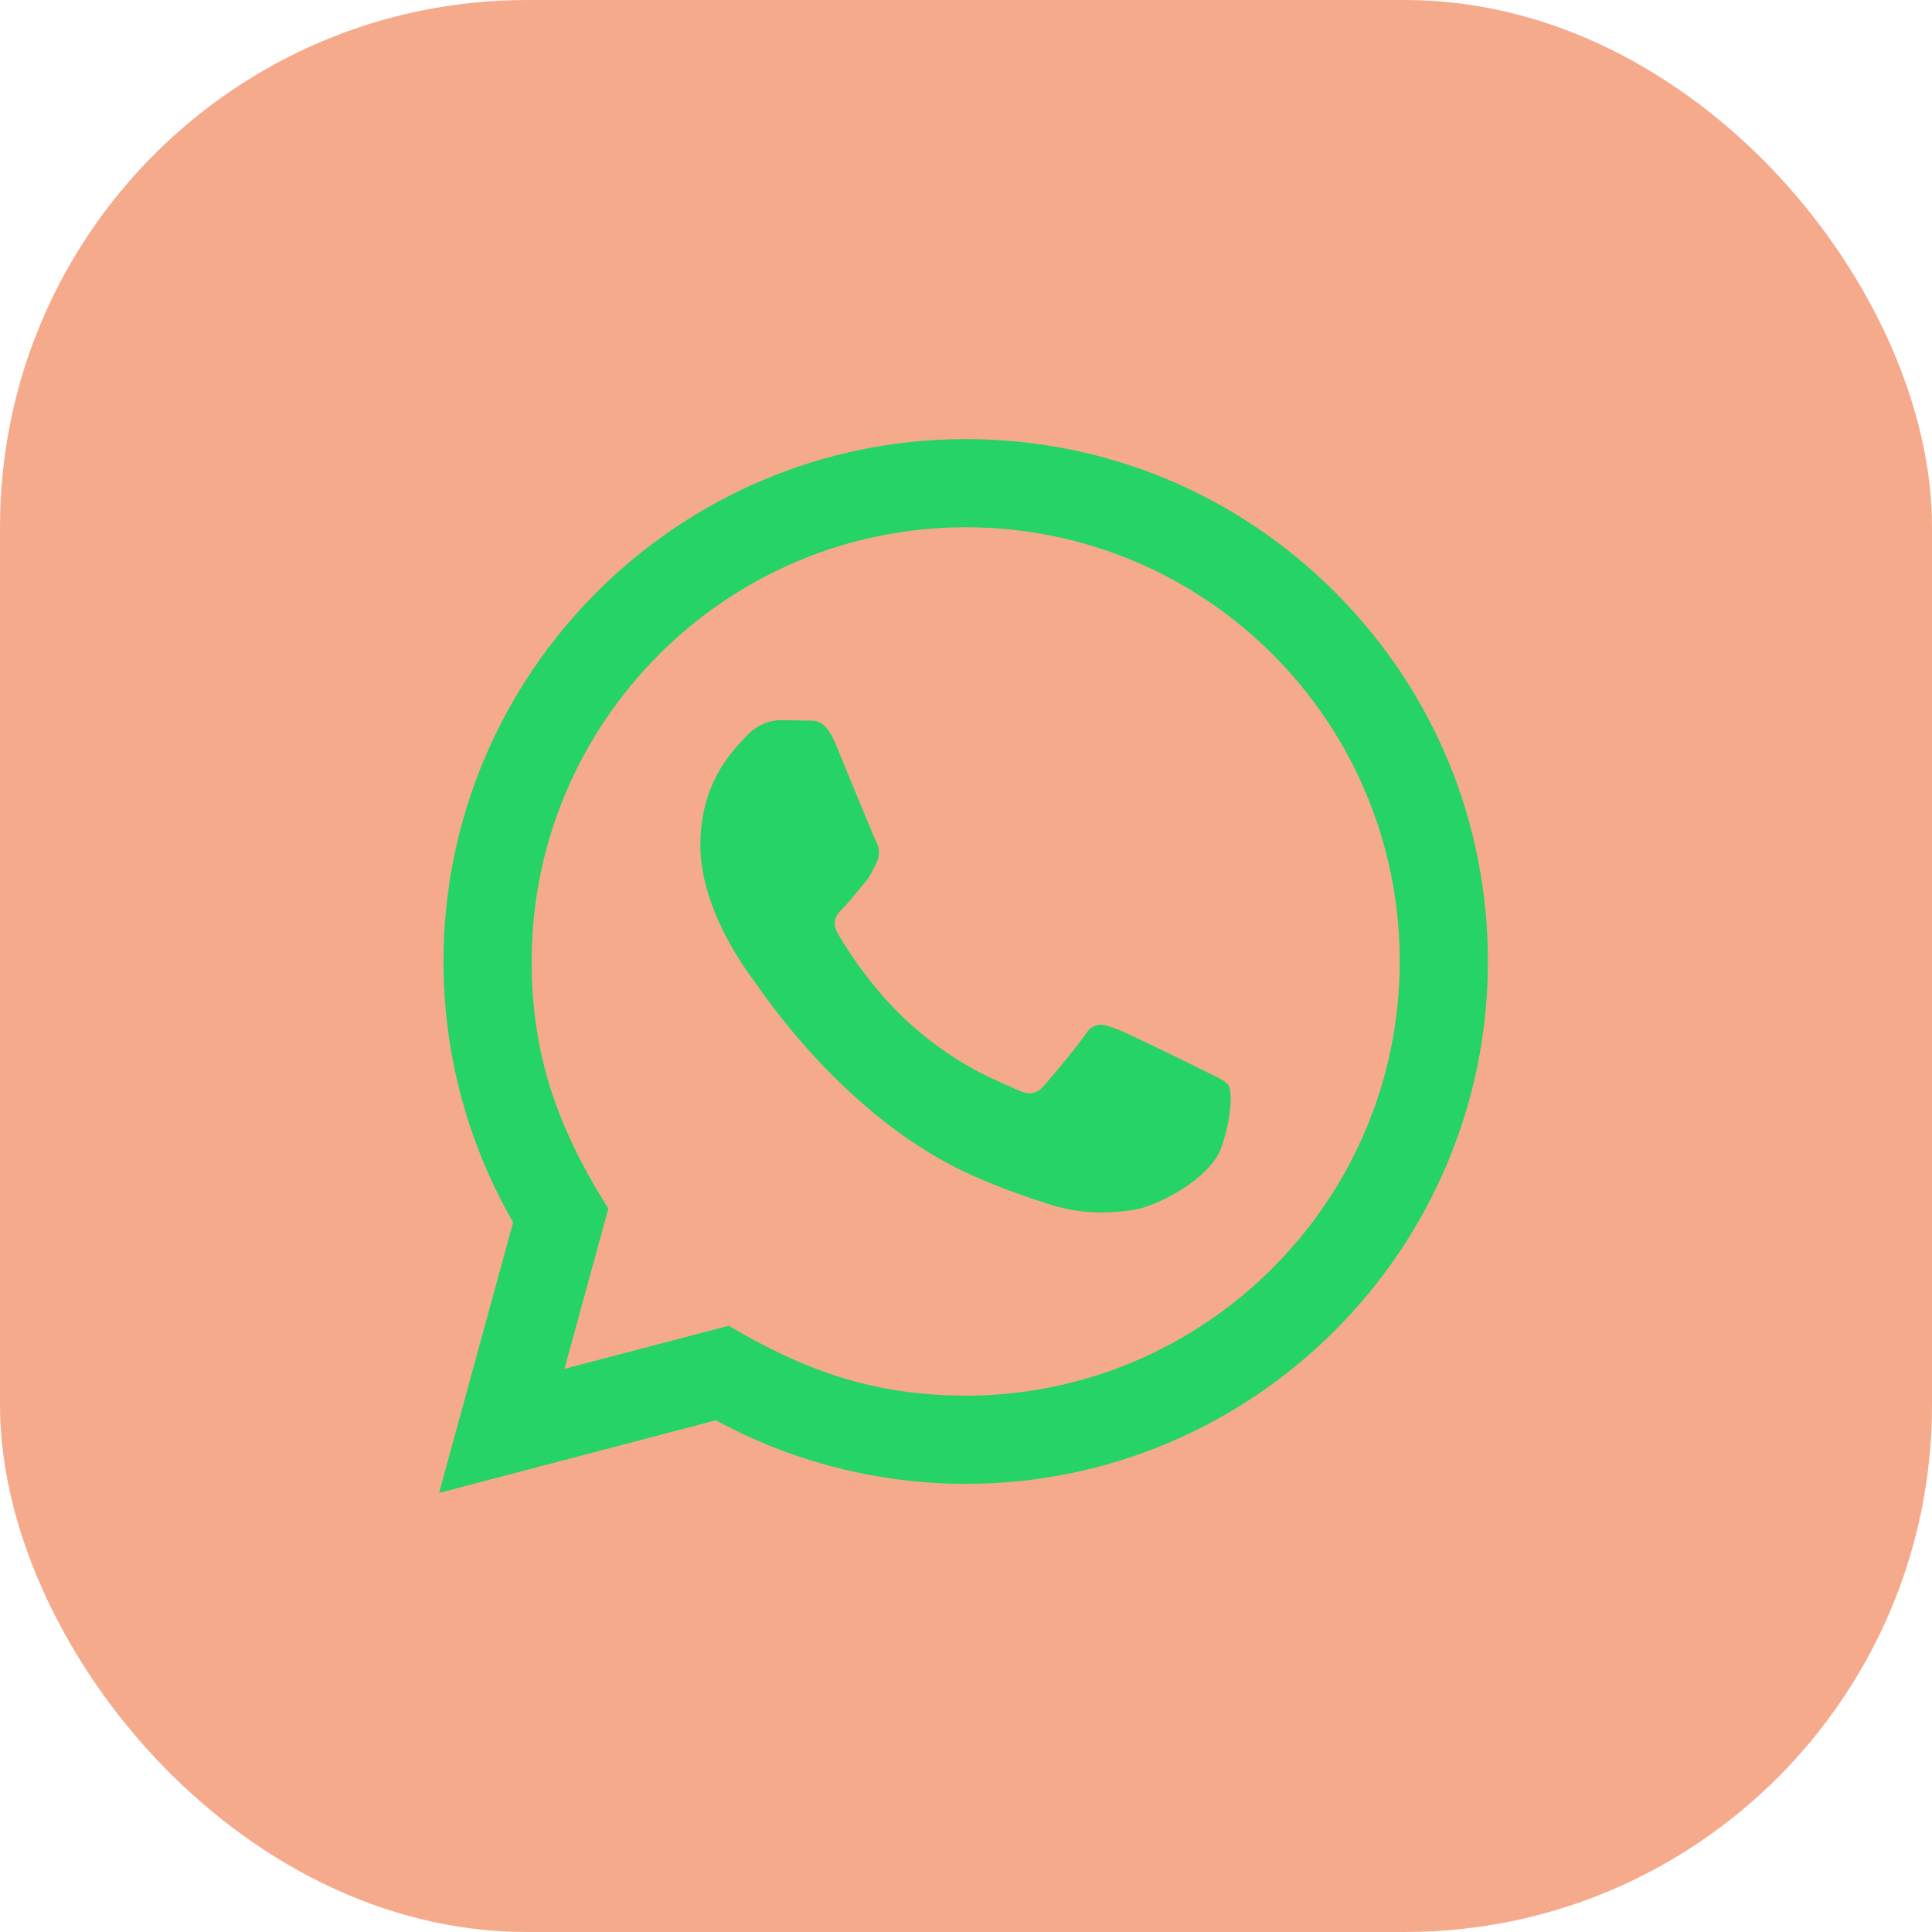
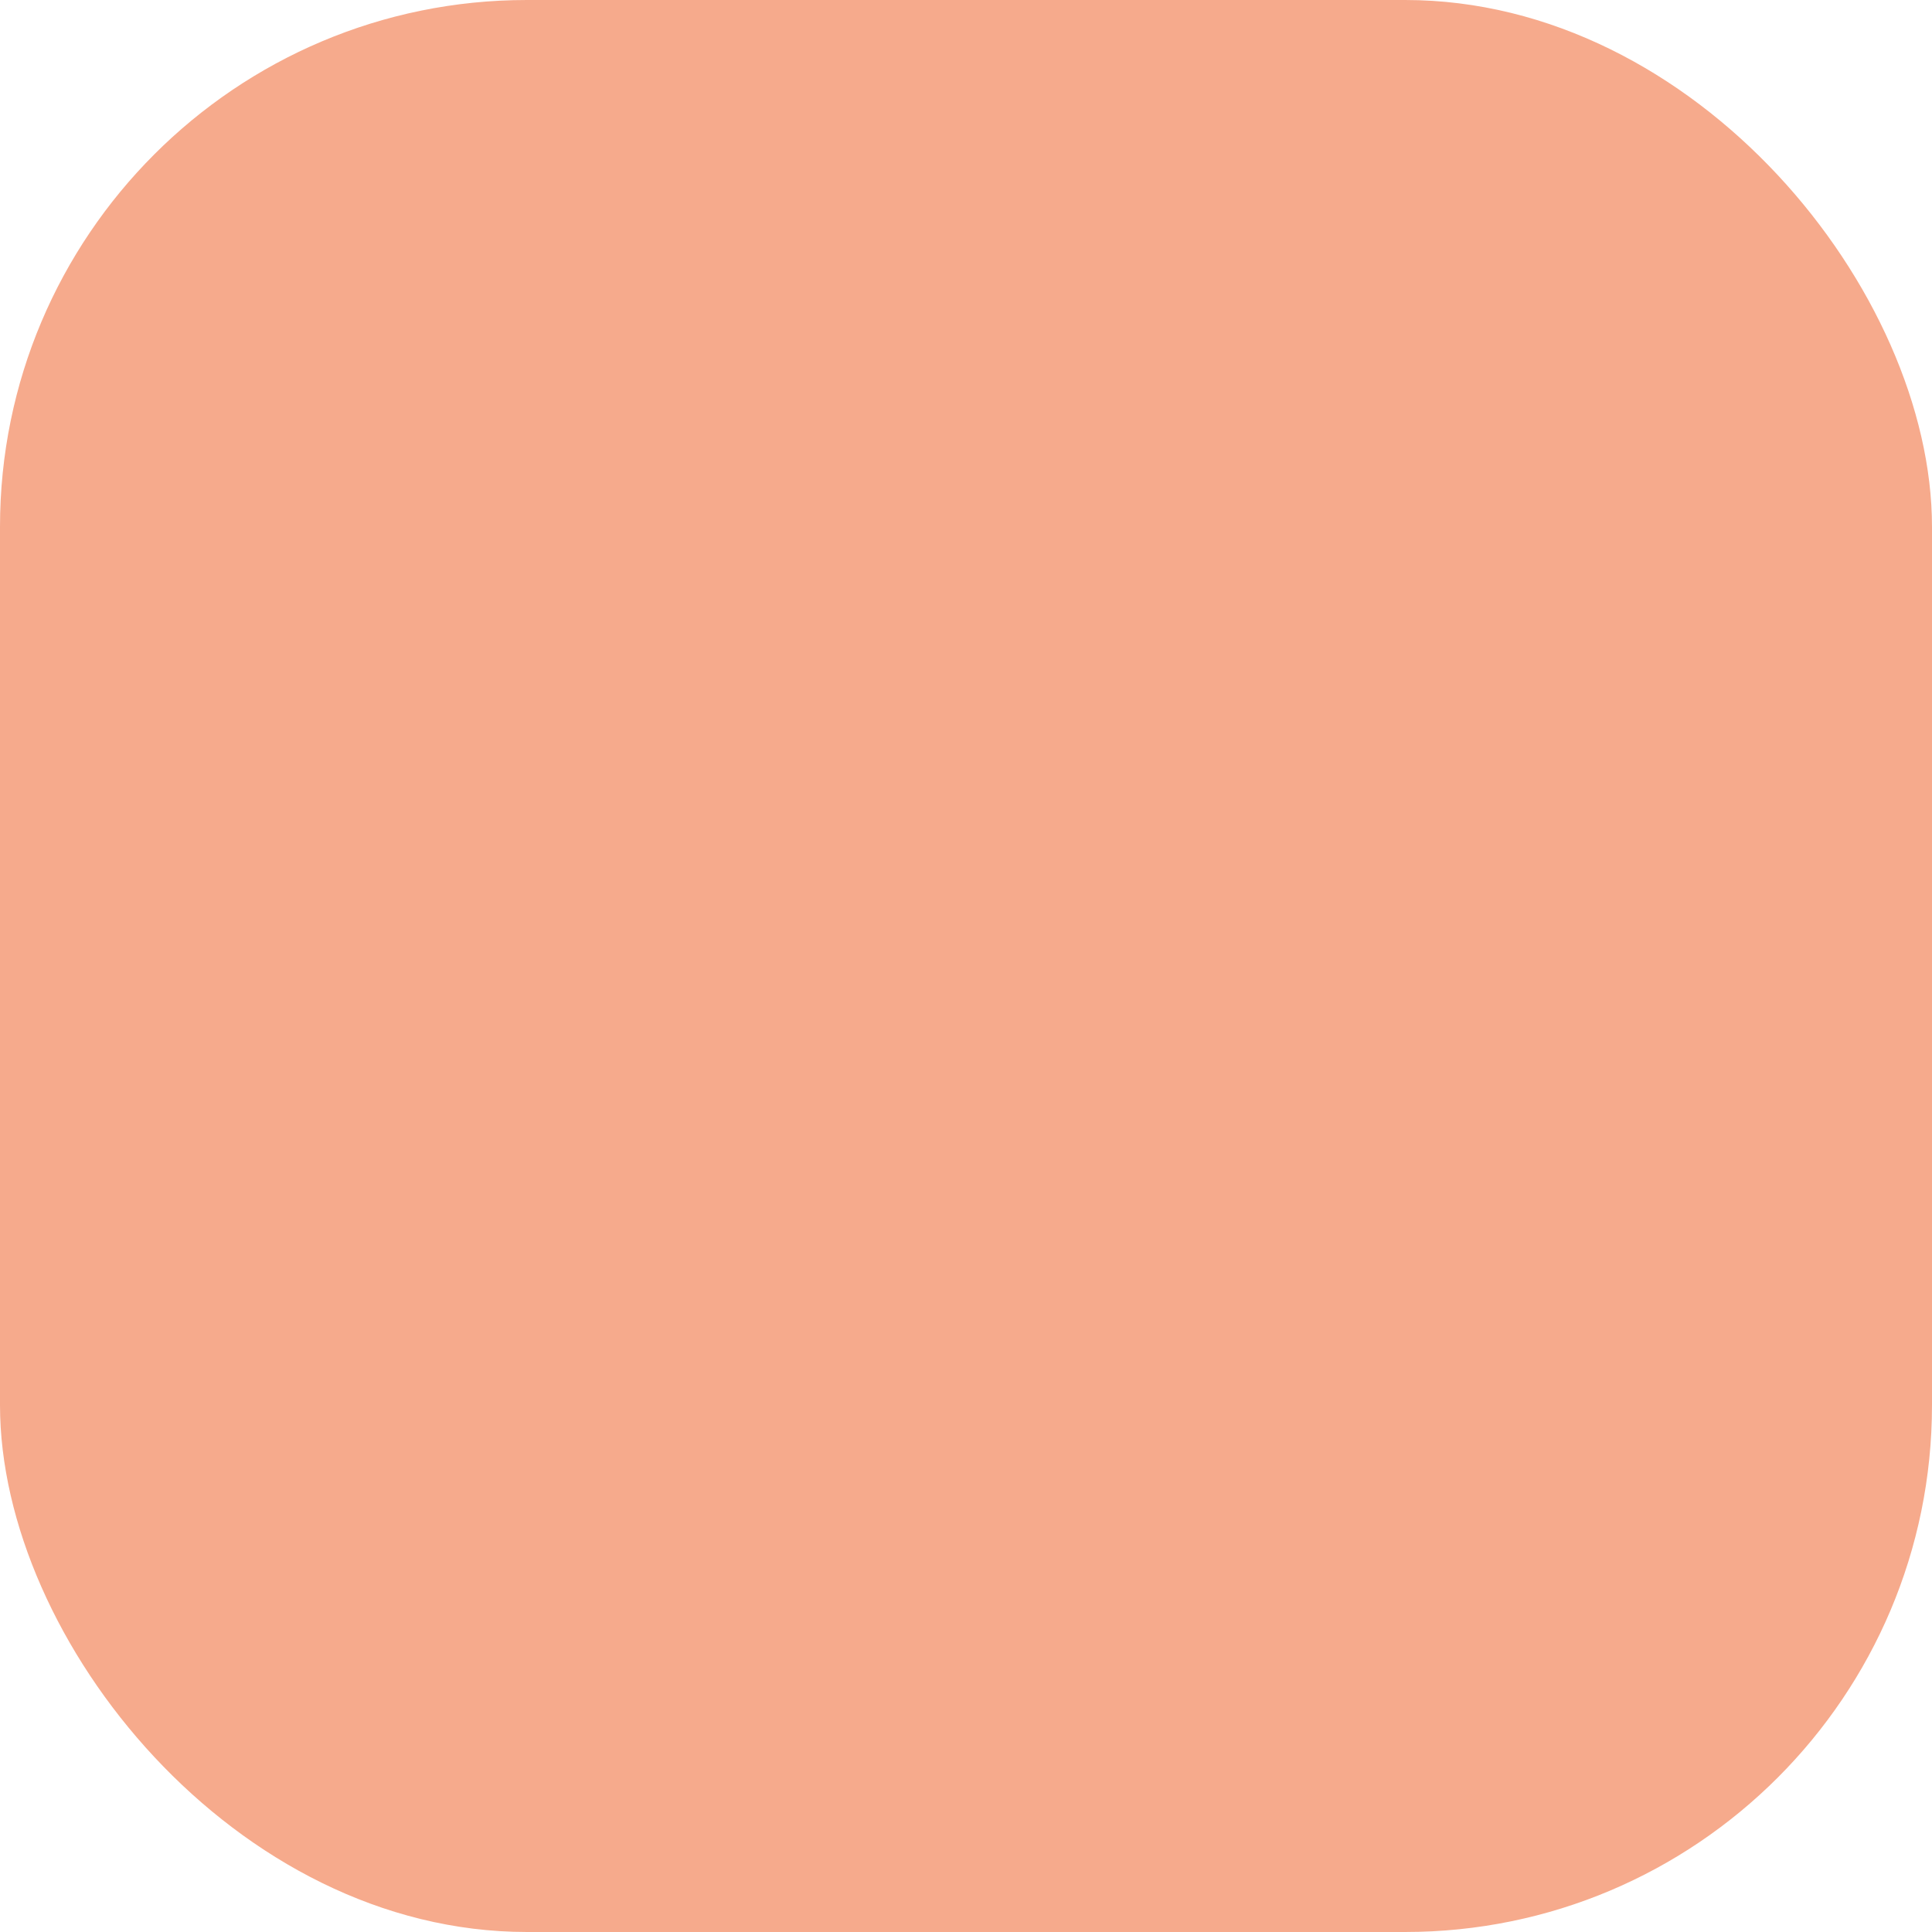
<svg xmlns="http://www.w3.org/2000/svg" width="44" height="44" viewBox="0 0 44 44" fill="none">
  <rect width="44" height="44" rx="12" fill="#F6AA8C" />
-   <path d="M10 34L11.687 27.837C10.646 26.033 10.099 23.988 10.1 21.891C10.103 15.335 15.438 10 21.993 10C25.174 10.001 28.16 11.24 30.406 13.488C32.651 15.736 33.887 18.724 33.886 21.902C33.883 28.459 28.548 33.794 21.993 33.794C20.003 33.793 18.042 33.294 16.305 32.346L10 34ZM16.597 30.193C18.273 31.188 19.873 31.784 21.989 31.785C27.437 31.785 31.875 27.351 31.878 21.9C31.88 16.438 27.463 12.01 21.997 12.008C16.545 12.008 12.11 16.442 12.108 21.892C12.107 24.117 12.759 25.783 13.854 27.526L12.855 31.174L16.597 30.193ZM27.984 24.729C27.91 24.605 27.712 24.531 27.414 24.382C27.117 24.233 25.656 23.514 25.383 23.415C25.111 23.316 24.913 23.266 24.714 23.564C24.516 23.861 23.946 24.531 23.773 24.729C23.6 24.927 23.426 24.952 23.129 24.803C22.832 24.654 21.874 24.341 20.739 23.328C19.856 22.54 19.259 21.567 19.086 21.269C18.913 20.972 19.068 20.811 19.216 20.663C19.35 20.53 19.513 20.316 19.662 20.142C19.813 19.97 19.862 19.846 19.962 19.647C20.061 19.449 20.012 19.275 19.937 19.126C19.862 18.978 19.268 17.515 19.021 16.92C18.779 16.341 18.534 16.419 18.352 16.41L17.782 16.4C17.584 16.4 17.262 16.474 16.99 16.772C16.718 17.07 15.95 17.788 15.95 19.251C15.95 20.714 17.015 22.127 17.163 22.325C17.312 22.523 19.258 25.525 22.239 26.812C22.948 27.118 23.502 27.301 23.933 27.438C24.645 27.664 25.293 27.632 25.805 27.556C26.376 27.471 27.563 26.837 27.811 26.143C28.059 25.448 28.059 24.853 27.984 24.729Z" fill="#25D366" />
</svg>